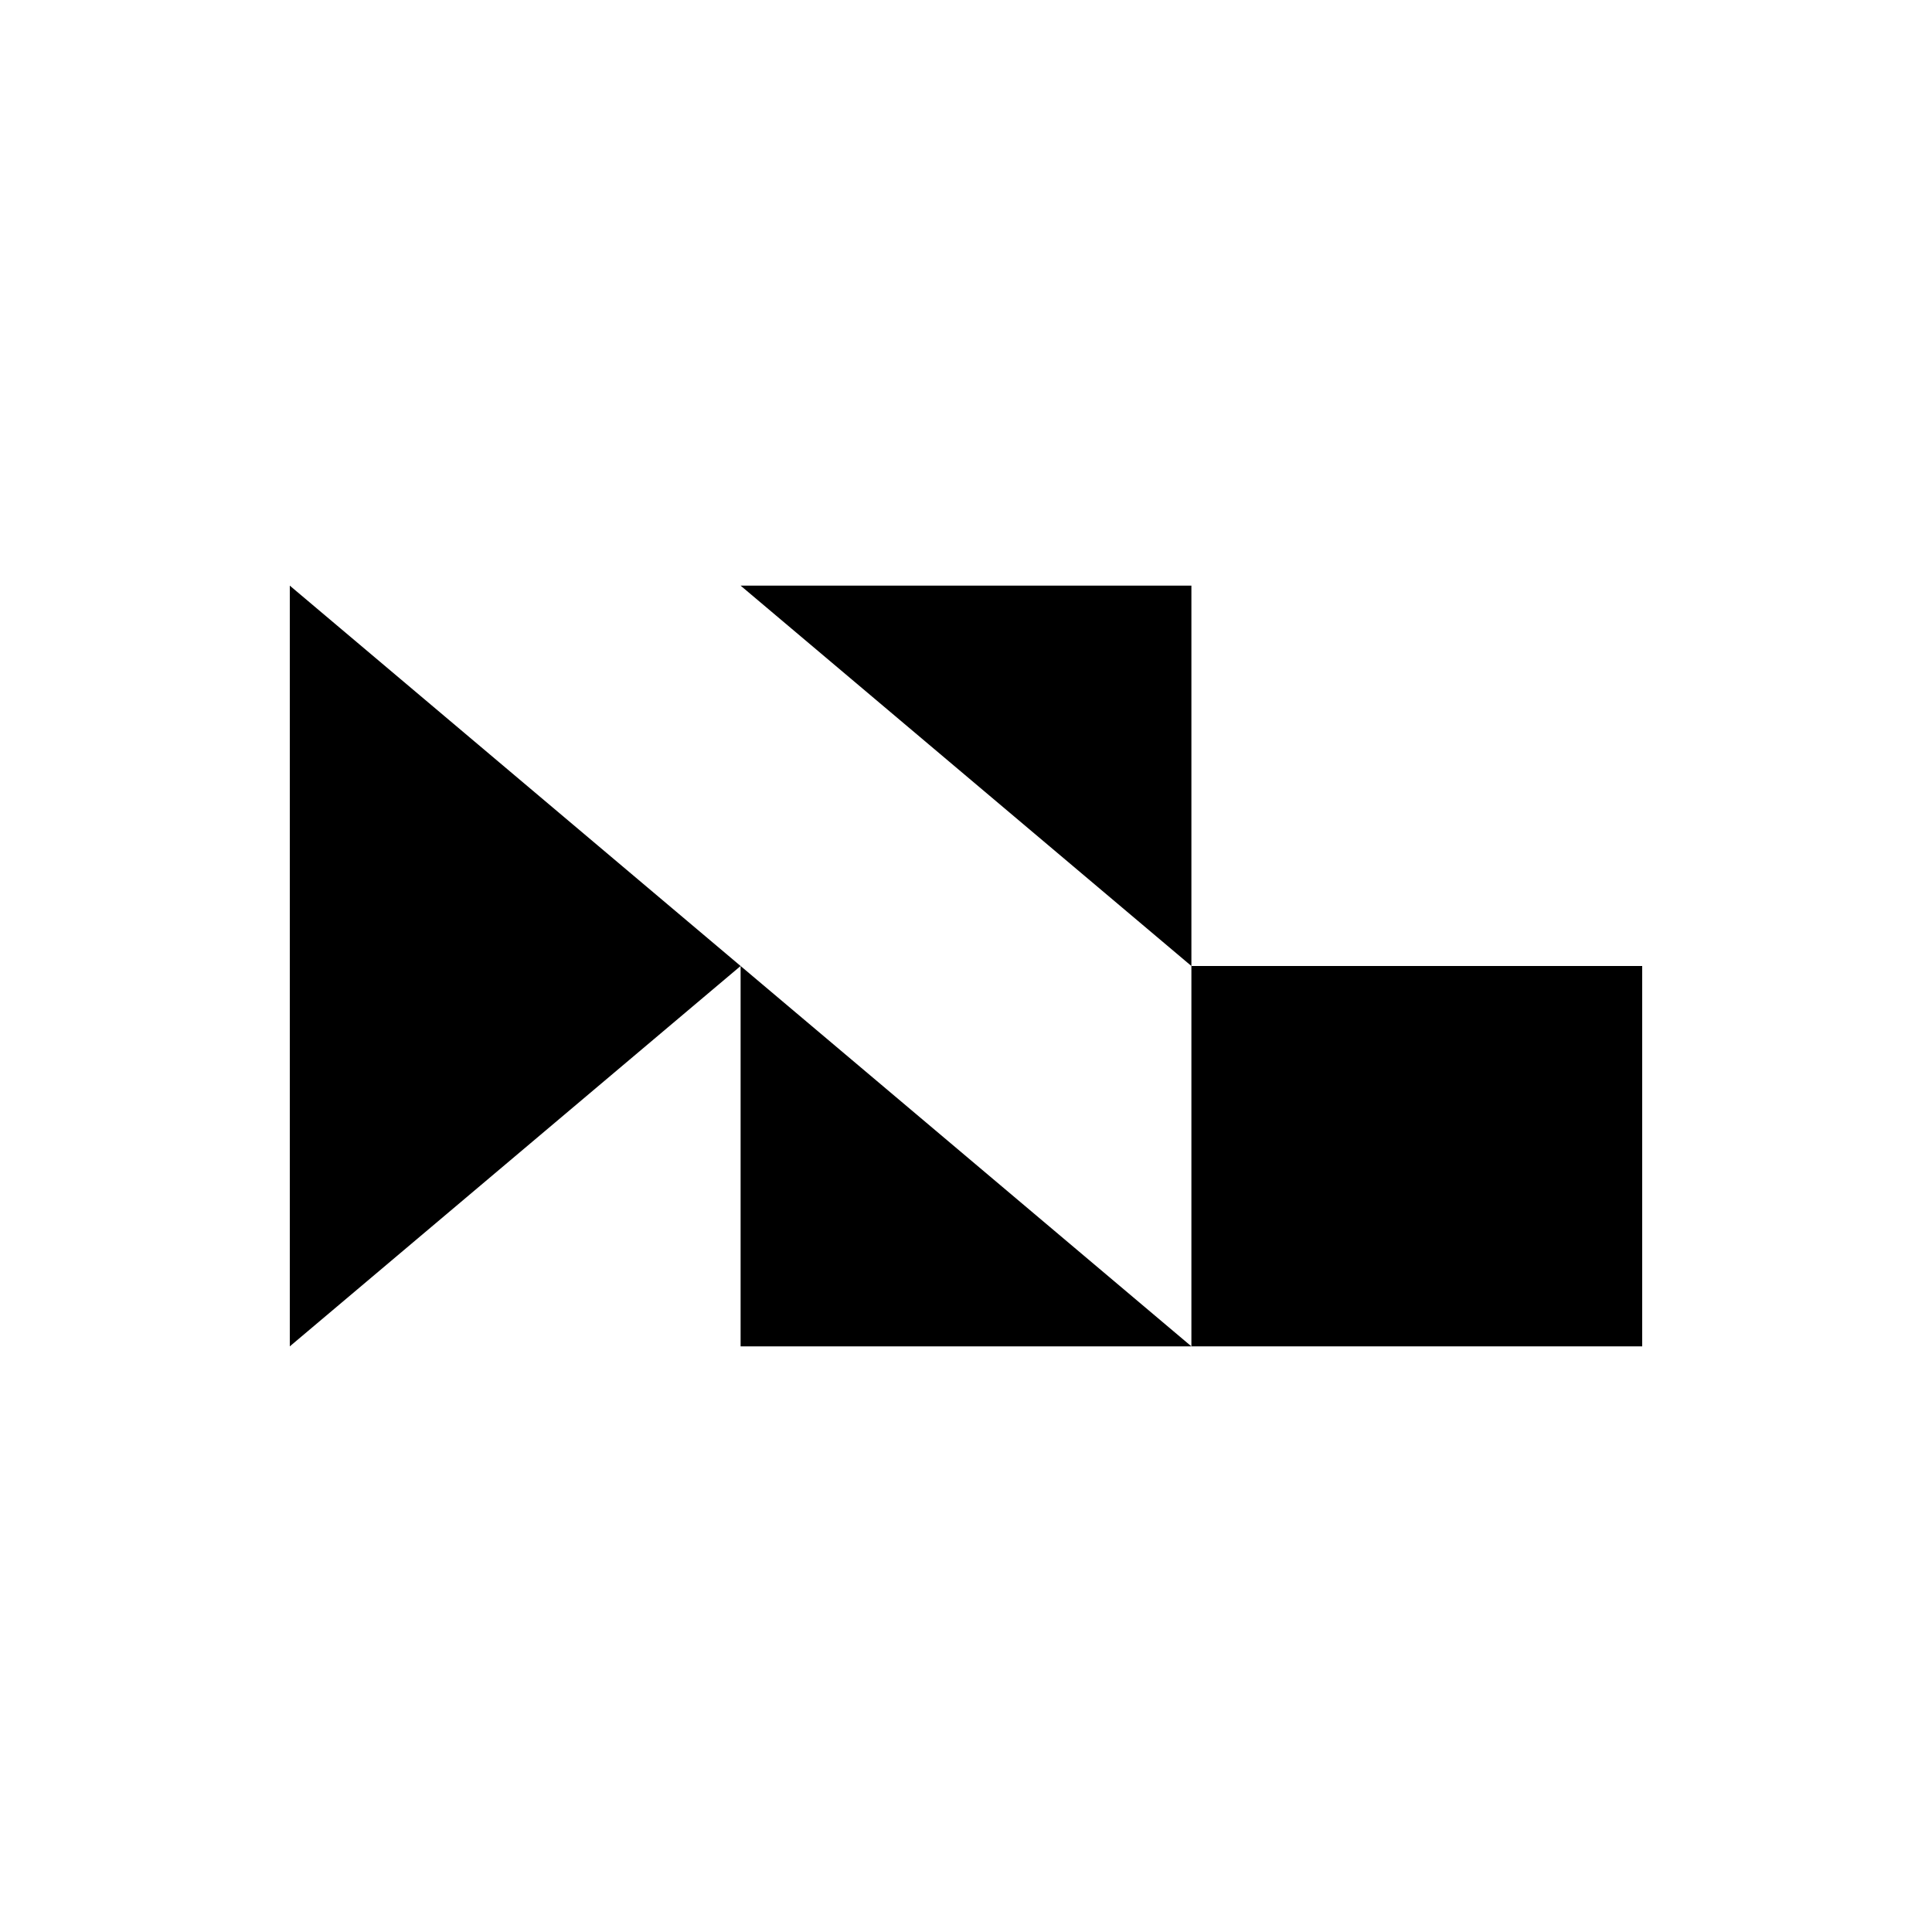
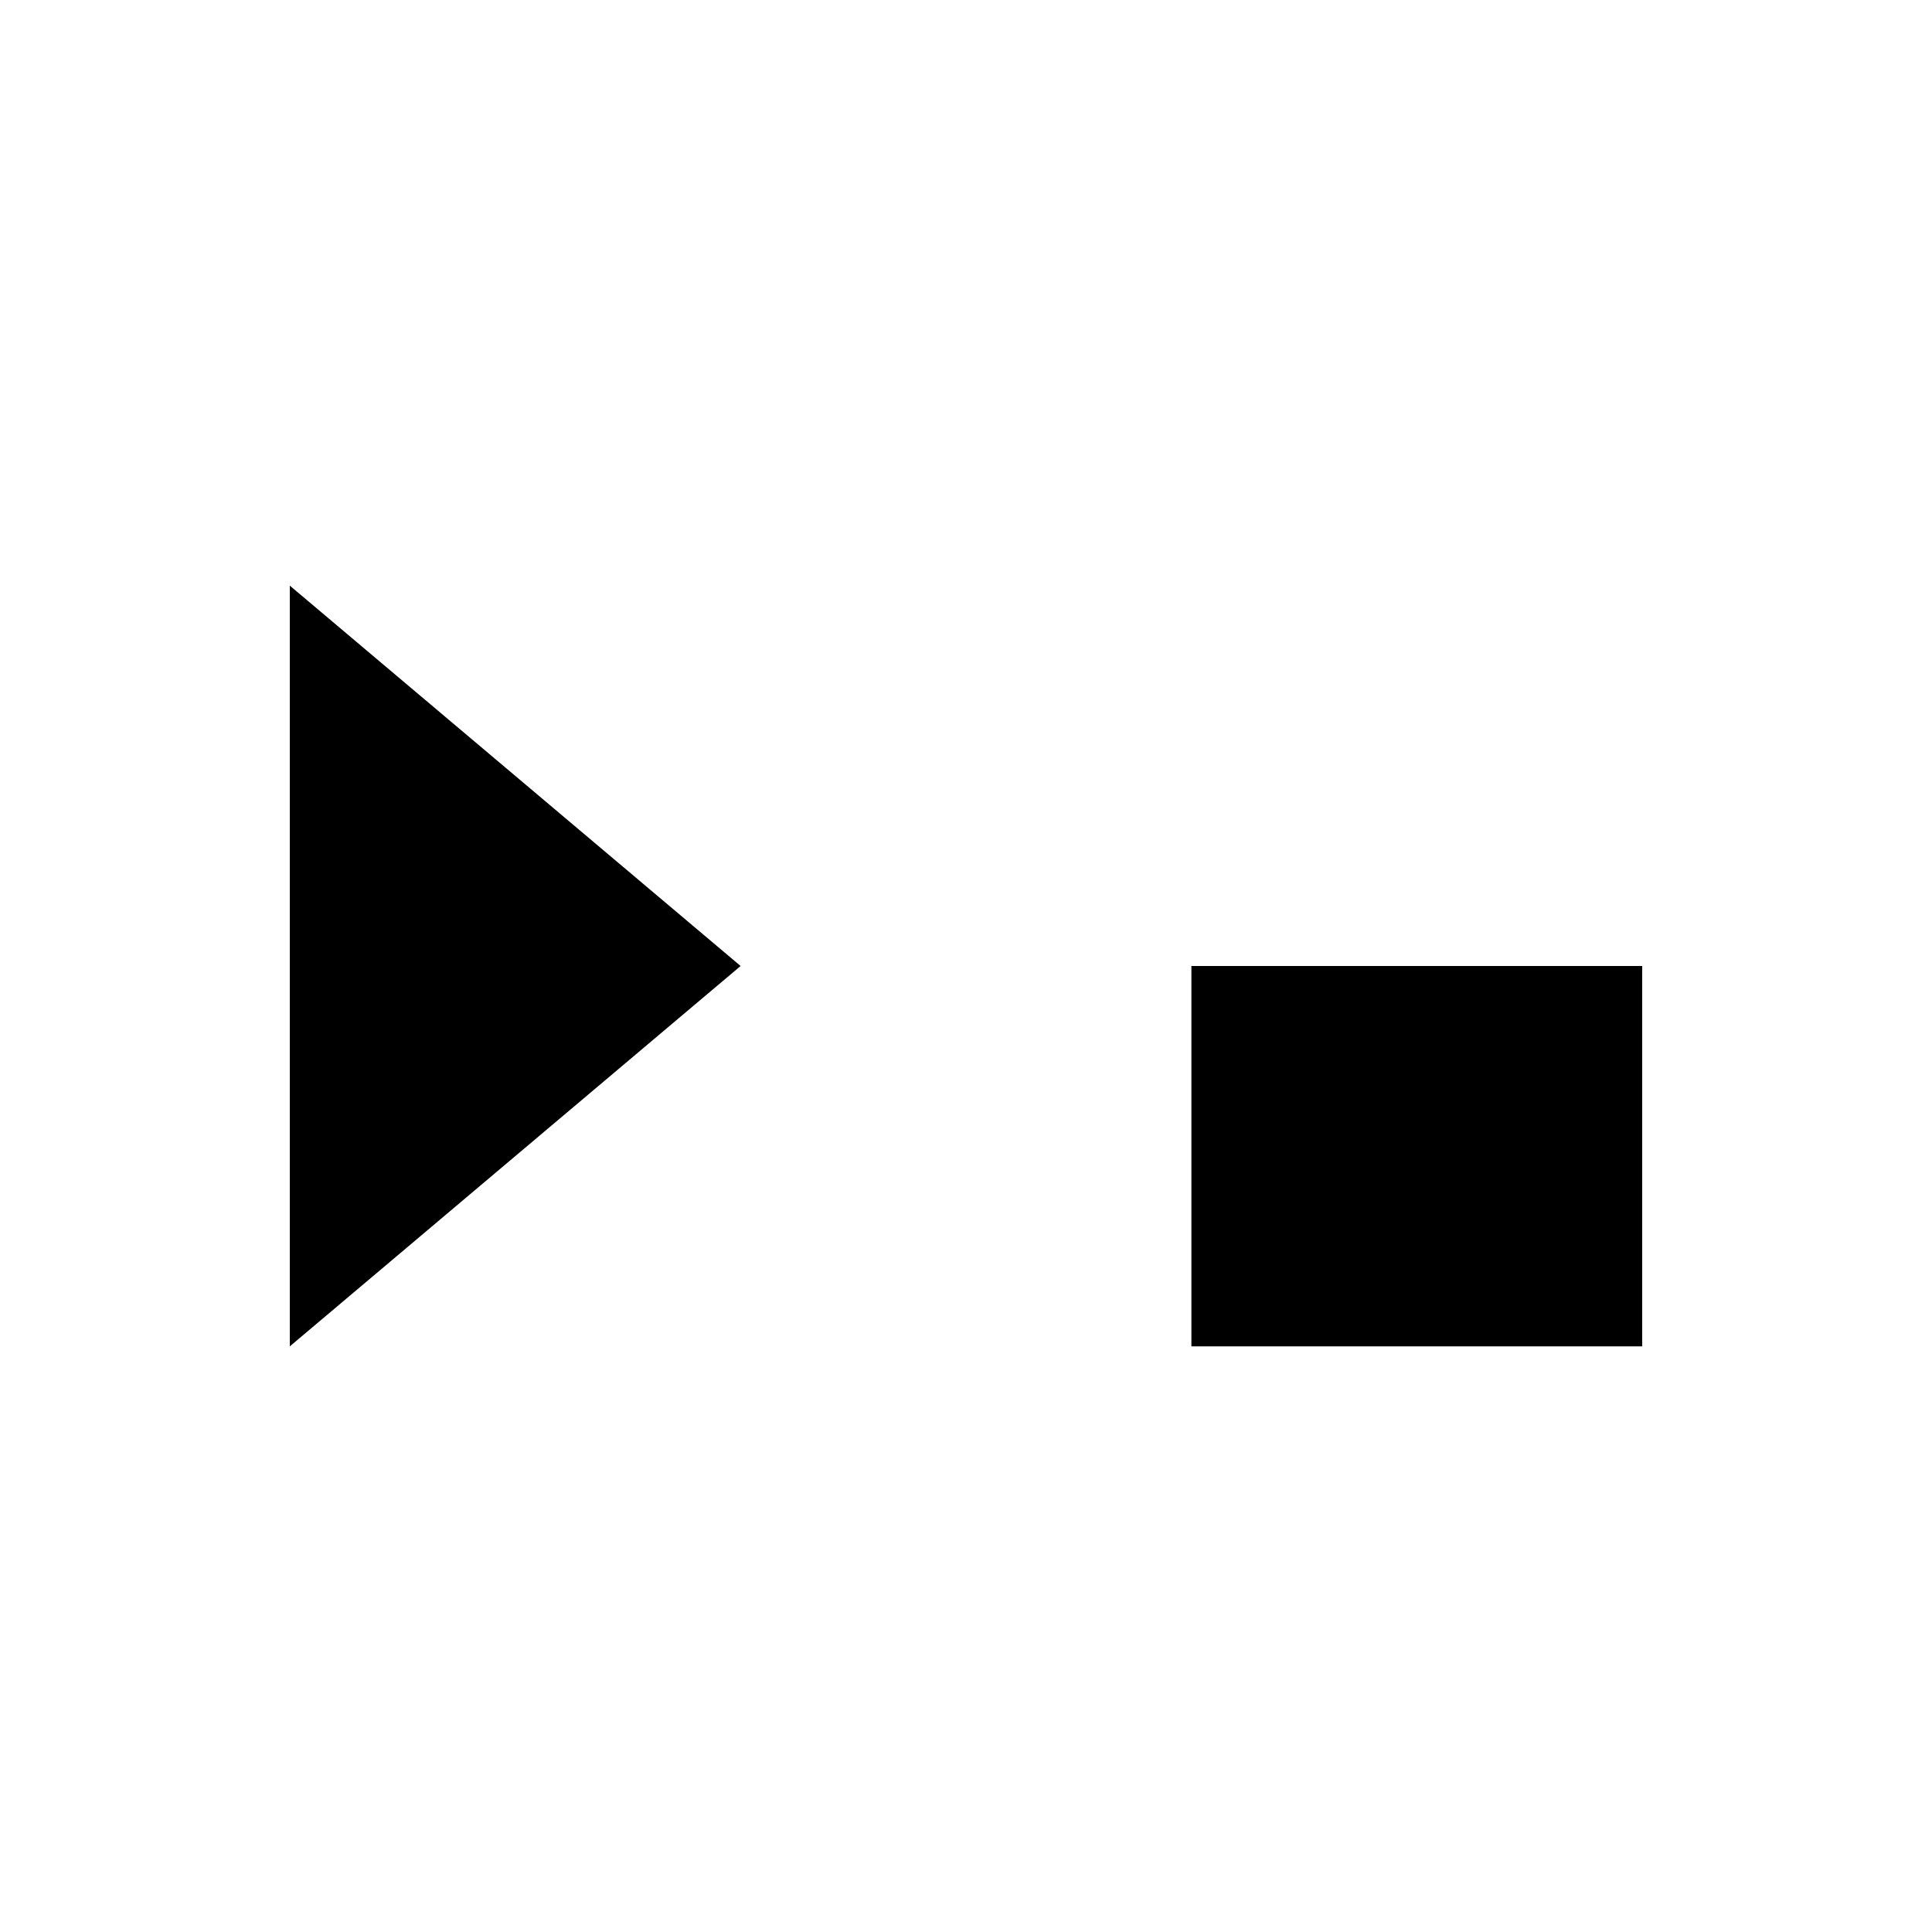
<svg xmlns="http://www.w3.org/2000/svg" id="Layer_2" data-name="Layer 2" viewBox="0 0 2000 2000">
  <defs>
    <style>
      .cls-1 {
        fill: #fff;
      }
    </style>
  </defs>
-   <rect class="cls-1" x="0" width="2000" height="2000" />
  <rect x="1233.33" y="1000" width="466.67" height="393.75" />
-   <polyline points="1233.33 1393.75 766.67 1393.75 766.67 1000" />
-   <polyline points="766.67 606.25 1233.33 606.25 1233.33 1000" />
  <polyline points="300 1393.75 300 606.25 766.67 1000" />
</svg>